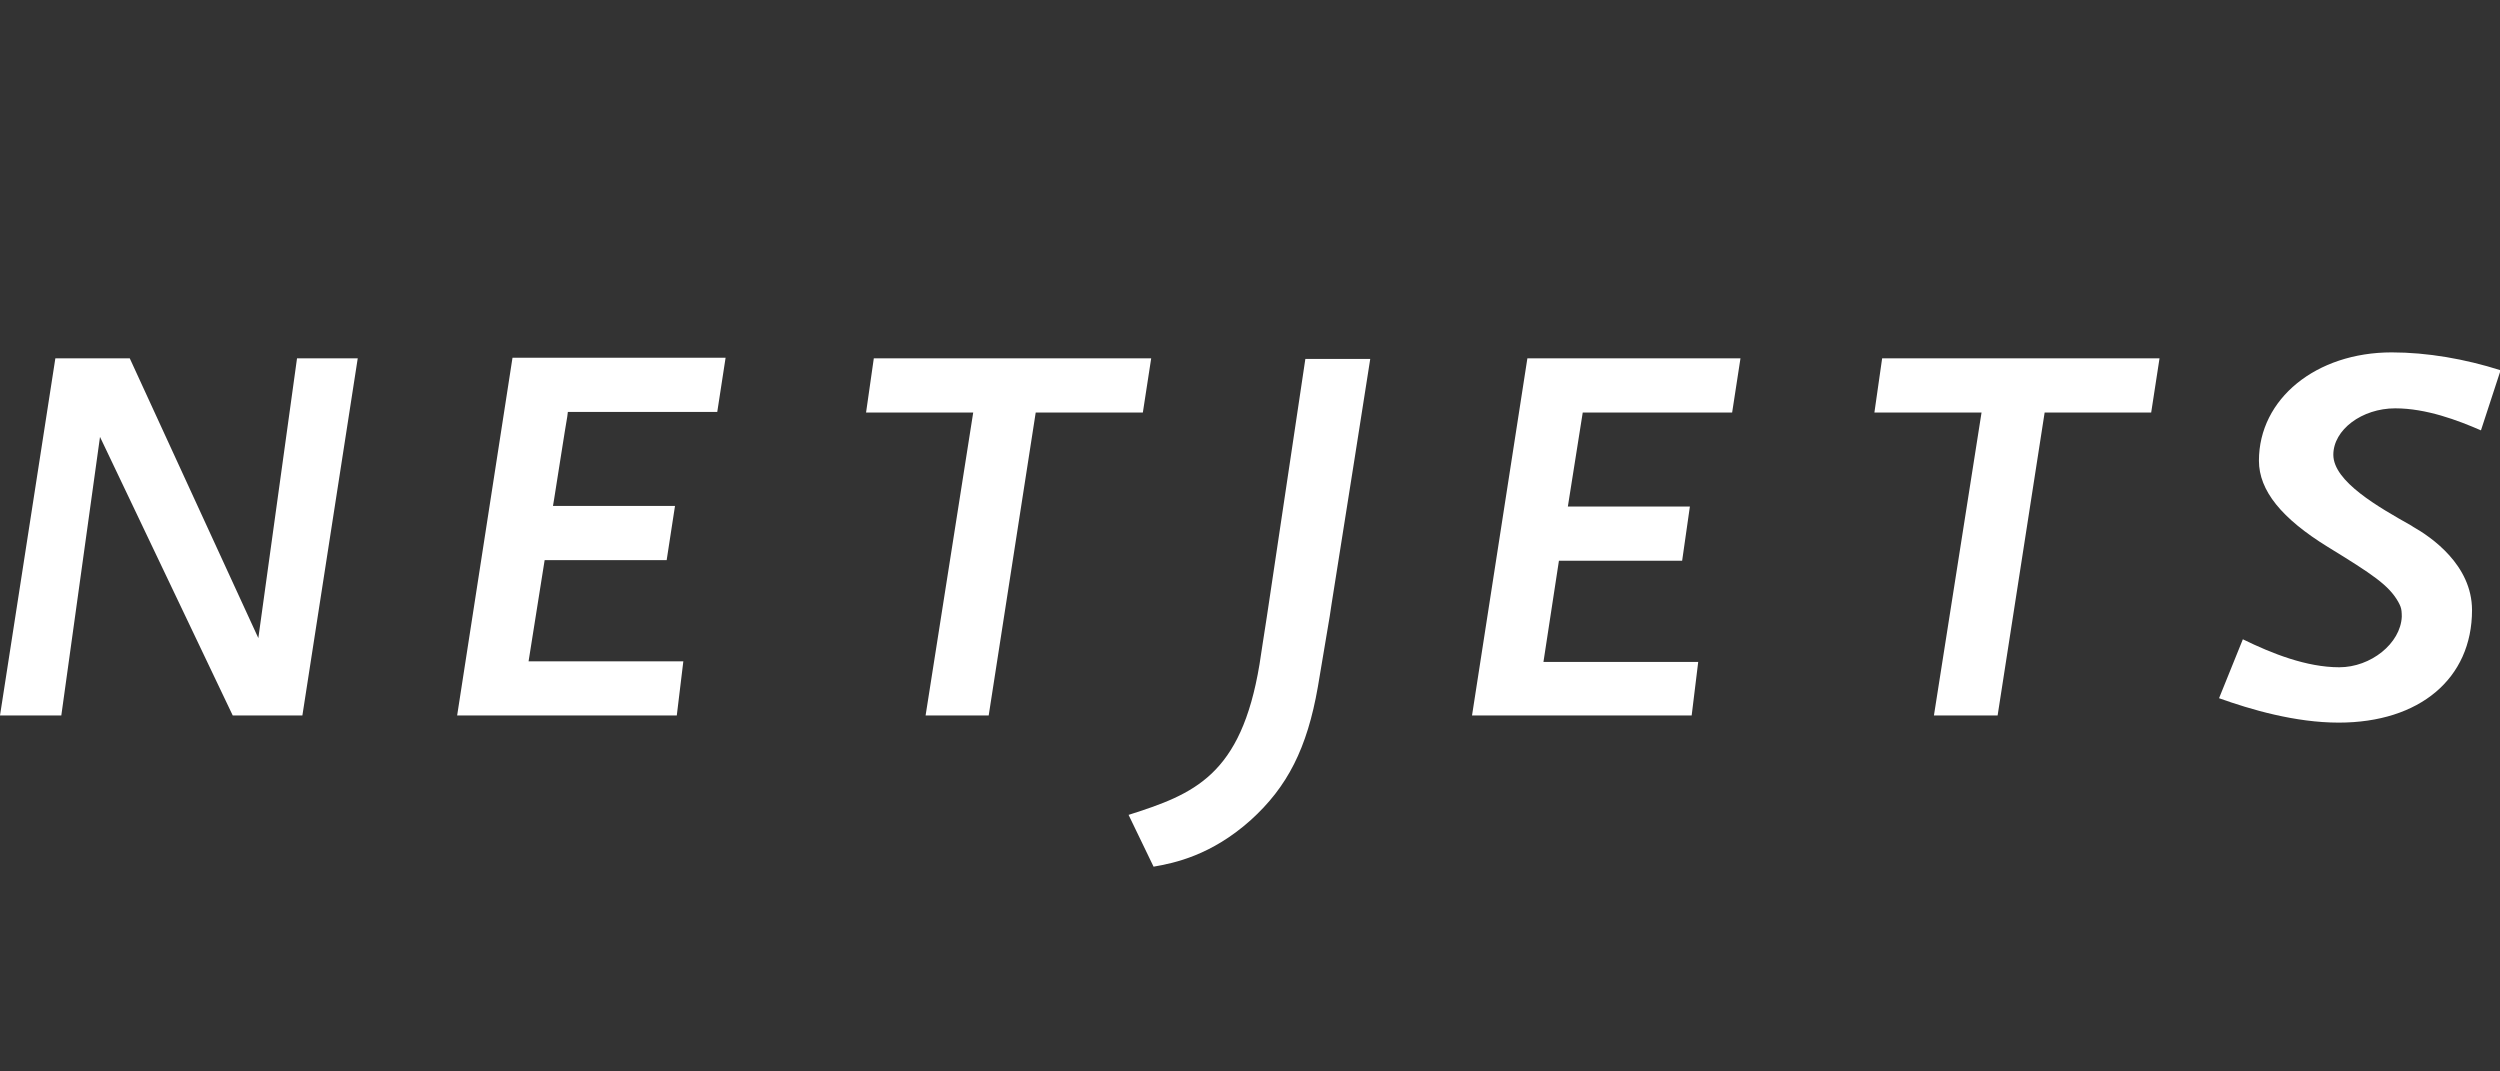
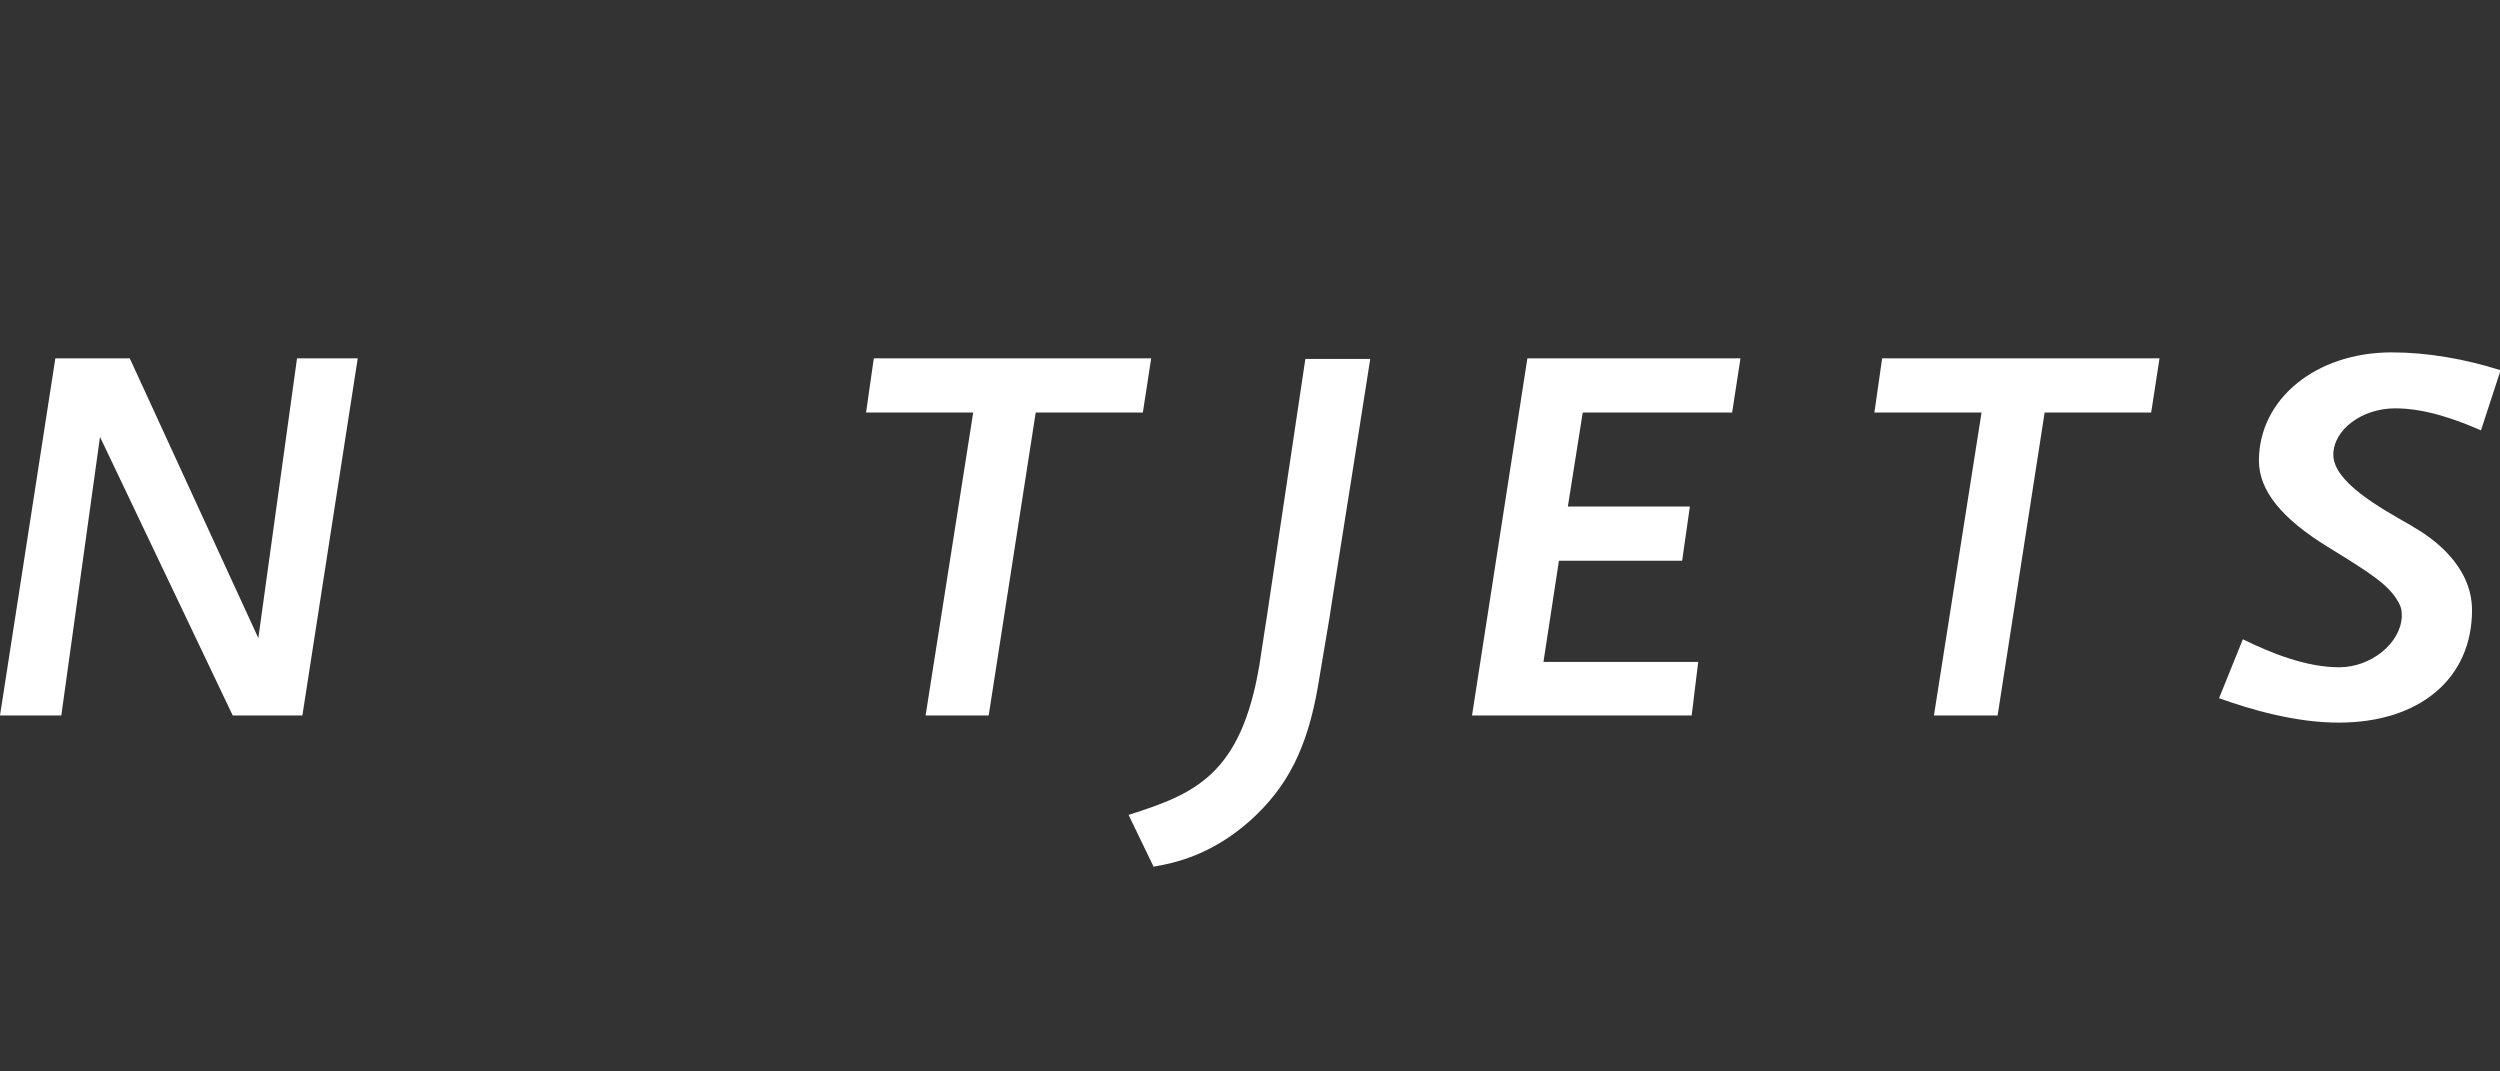
<svg xmlns="http://www.w3.org/2000/svg" xmlns:xlink="http://www.w3.org/1999/xlink" version="1.1" x="0px" y="0px" viewBox="0 0 420 180" style="enable-background:new 0 0 420 180;" xml:space="preserve">
  <rect x="0" y="0" width="420" height="180" fill="#333333" stroke="none" />
  <style type="text/css">
	.st0{display:none;}
	.st1{display:inline;}
	.st2{clip-path:url(#SVGID_00000057870191632129760520000010127092820032220345_);}
	.st3{clip-path:url(#SVGID_00000057870191632129760520000010127092820032220345_);fill:#EB4526;}
	.st4{fill:#FFFFFF;}
</style>
  <g id="Ebene_1" class="st0">
    <g class="st1">
      <defs>
        <rect id="SVGID_1_" width="420" height="180" />
      </defs>
      <clipPath id="SVGID_00000091005503020883535280000008168098259710393502_">
        <use xlink:href="#SVGID_1_" style="overflow:visible;" />
      </clipPath>
      <rect style="clip-path:url(#SVGID_00000091005503020883535280000008168098259710393502_);" width="420" height="180" />
      <rect style="clip-path:url(#SVGID_00000091005503020883535280000008168098259710393502_);fill:#EB4526;" width="420" height="15" />
      <rect y="55" style="clip-path:url(#SVGID_00000091005503020883535280000008168098259710393502_);fill:#EB4526;" width="420" height="1" />
      <rect y="125" style="clip-path:url(#SVGID_00000091005503020883535280000008168098259710393502_);fill:#EB4526;" width="420" height="1" />
-       <rect x="299.5" y="-139.7" transform="matrix(1 -5.397292e-03 5.397292e-03 1 -0.375 1.62)" style="clip-path:url(#SVGID_00000091005503020883535280000008168098259710393502_);fill:#EB4526;" width="1" height="420" />
      <rect x="121.5" y="-139.3" transform="matrix(1 -5.397292e-03 5.397292e-03 1 -0.38 0.659)" style="clip-path:url(#SVGID_00000091005503020883535280000008168098259710393502_);fill:#EB4526;" width="1" height="420" />
      <rect y="165" style="clip-path:url(#SVGID_00000091005503020883535280000008168098259710393502_);fill:#EB4526;" width="420" height="15" />
    </g>
  </g>
  <g id="Logo">
    <g>
-       <path class="st4" d="M76.8,120.2h36.9l1.1-9.1h-26l2.7-17H112l1.4-9.1H92.9l0.2-1.2c0.2-1.2,2-12.8,2.2-13.8l0.1-0.8h25.1l1.4-9.1    H86.1L76.8,120.2z" />
      <polygon class="st4" points="155.5,120.2 166.1,120.2 174,69.3 192,69.3 193.4,60.2 146.8,60.2 145.5,69.3 163.5,69.3   " />
      <path class="st4" d="M189.6,136.9l4.2,8.7c3.5-0.6,9.7-1.9,16.3-7.8c6.2-5.6,9.5-12.1,11.3-22.4c0.4-2.3,1.1-6.6,2-11.9l0.3-2    c2.4-15,5.7-36.1,6.5-41.2h-10.9c-0.7,4.6-4,26.9-6.2,41.5l-0.3,2c-0.5,3.1-0.9,5.9-1.2,7.8C208.5,130.3,200.6,133.4,189.6,136.9" />
      <polygon class="st4" points="247.3,120.2 284.2,120.2 285.3,111.2 259.3,111.2 261.9,94.2 282.6,94.2 283.9,85.1 263.4,85.1     265.9,69.3 291,69.3 292.4,60.2 256.6,60.2   " />
      <polygon class="st4" points="324.9,120.2 335.6,120.2 343.5,69.3 361.4,69.3 362.8,60.2 316.2,60.2 314.9,69.3 332.9,69.3   " />
      <path class="st4" d="M372.8,117.3c5.3,1.9,12.8,4.1,20.1,4.1c13.6,0,22.4-7.4,22.4-18.9c0-7.6-6.9-12.3-9.9-14l-0.3-0.2    c-5.5-3.1-13.1-7.4-13.1-11.9c0-4.2,4.8-7.8,10.4-7.8c5.2,0,10.5,2,14.4,3.7l3.3-10.1c-6-1.9-12.3-3-18.3-3    c-12.7,0-22.3,7.8-22.3,18.2c0,5,3.8,9.7,11.6,14.5c7.5,4.6,10.2,6.4,11.8,9.2c0.1,0.2,0.4,0.7,0.5,1.2c0.1,0.4,0.1,1.3,0.1,1.3    c-0.2,4.5-5.2,8.5-10.5,8.5c-5.5,0-11.3-2.3-16.2-4.7L372.8,117.3z" />
      <polygon class="st4" points="39.1,120.2 50.8,120.2 60.1,60.2 49.9,60.2 43.4,107.2 21.8,60.2 9.3,60.2 0,120.2 10.3,120.2     16.8,73.4   " />
    </g>
  </g>
</svg>